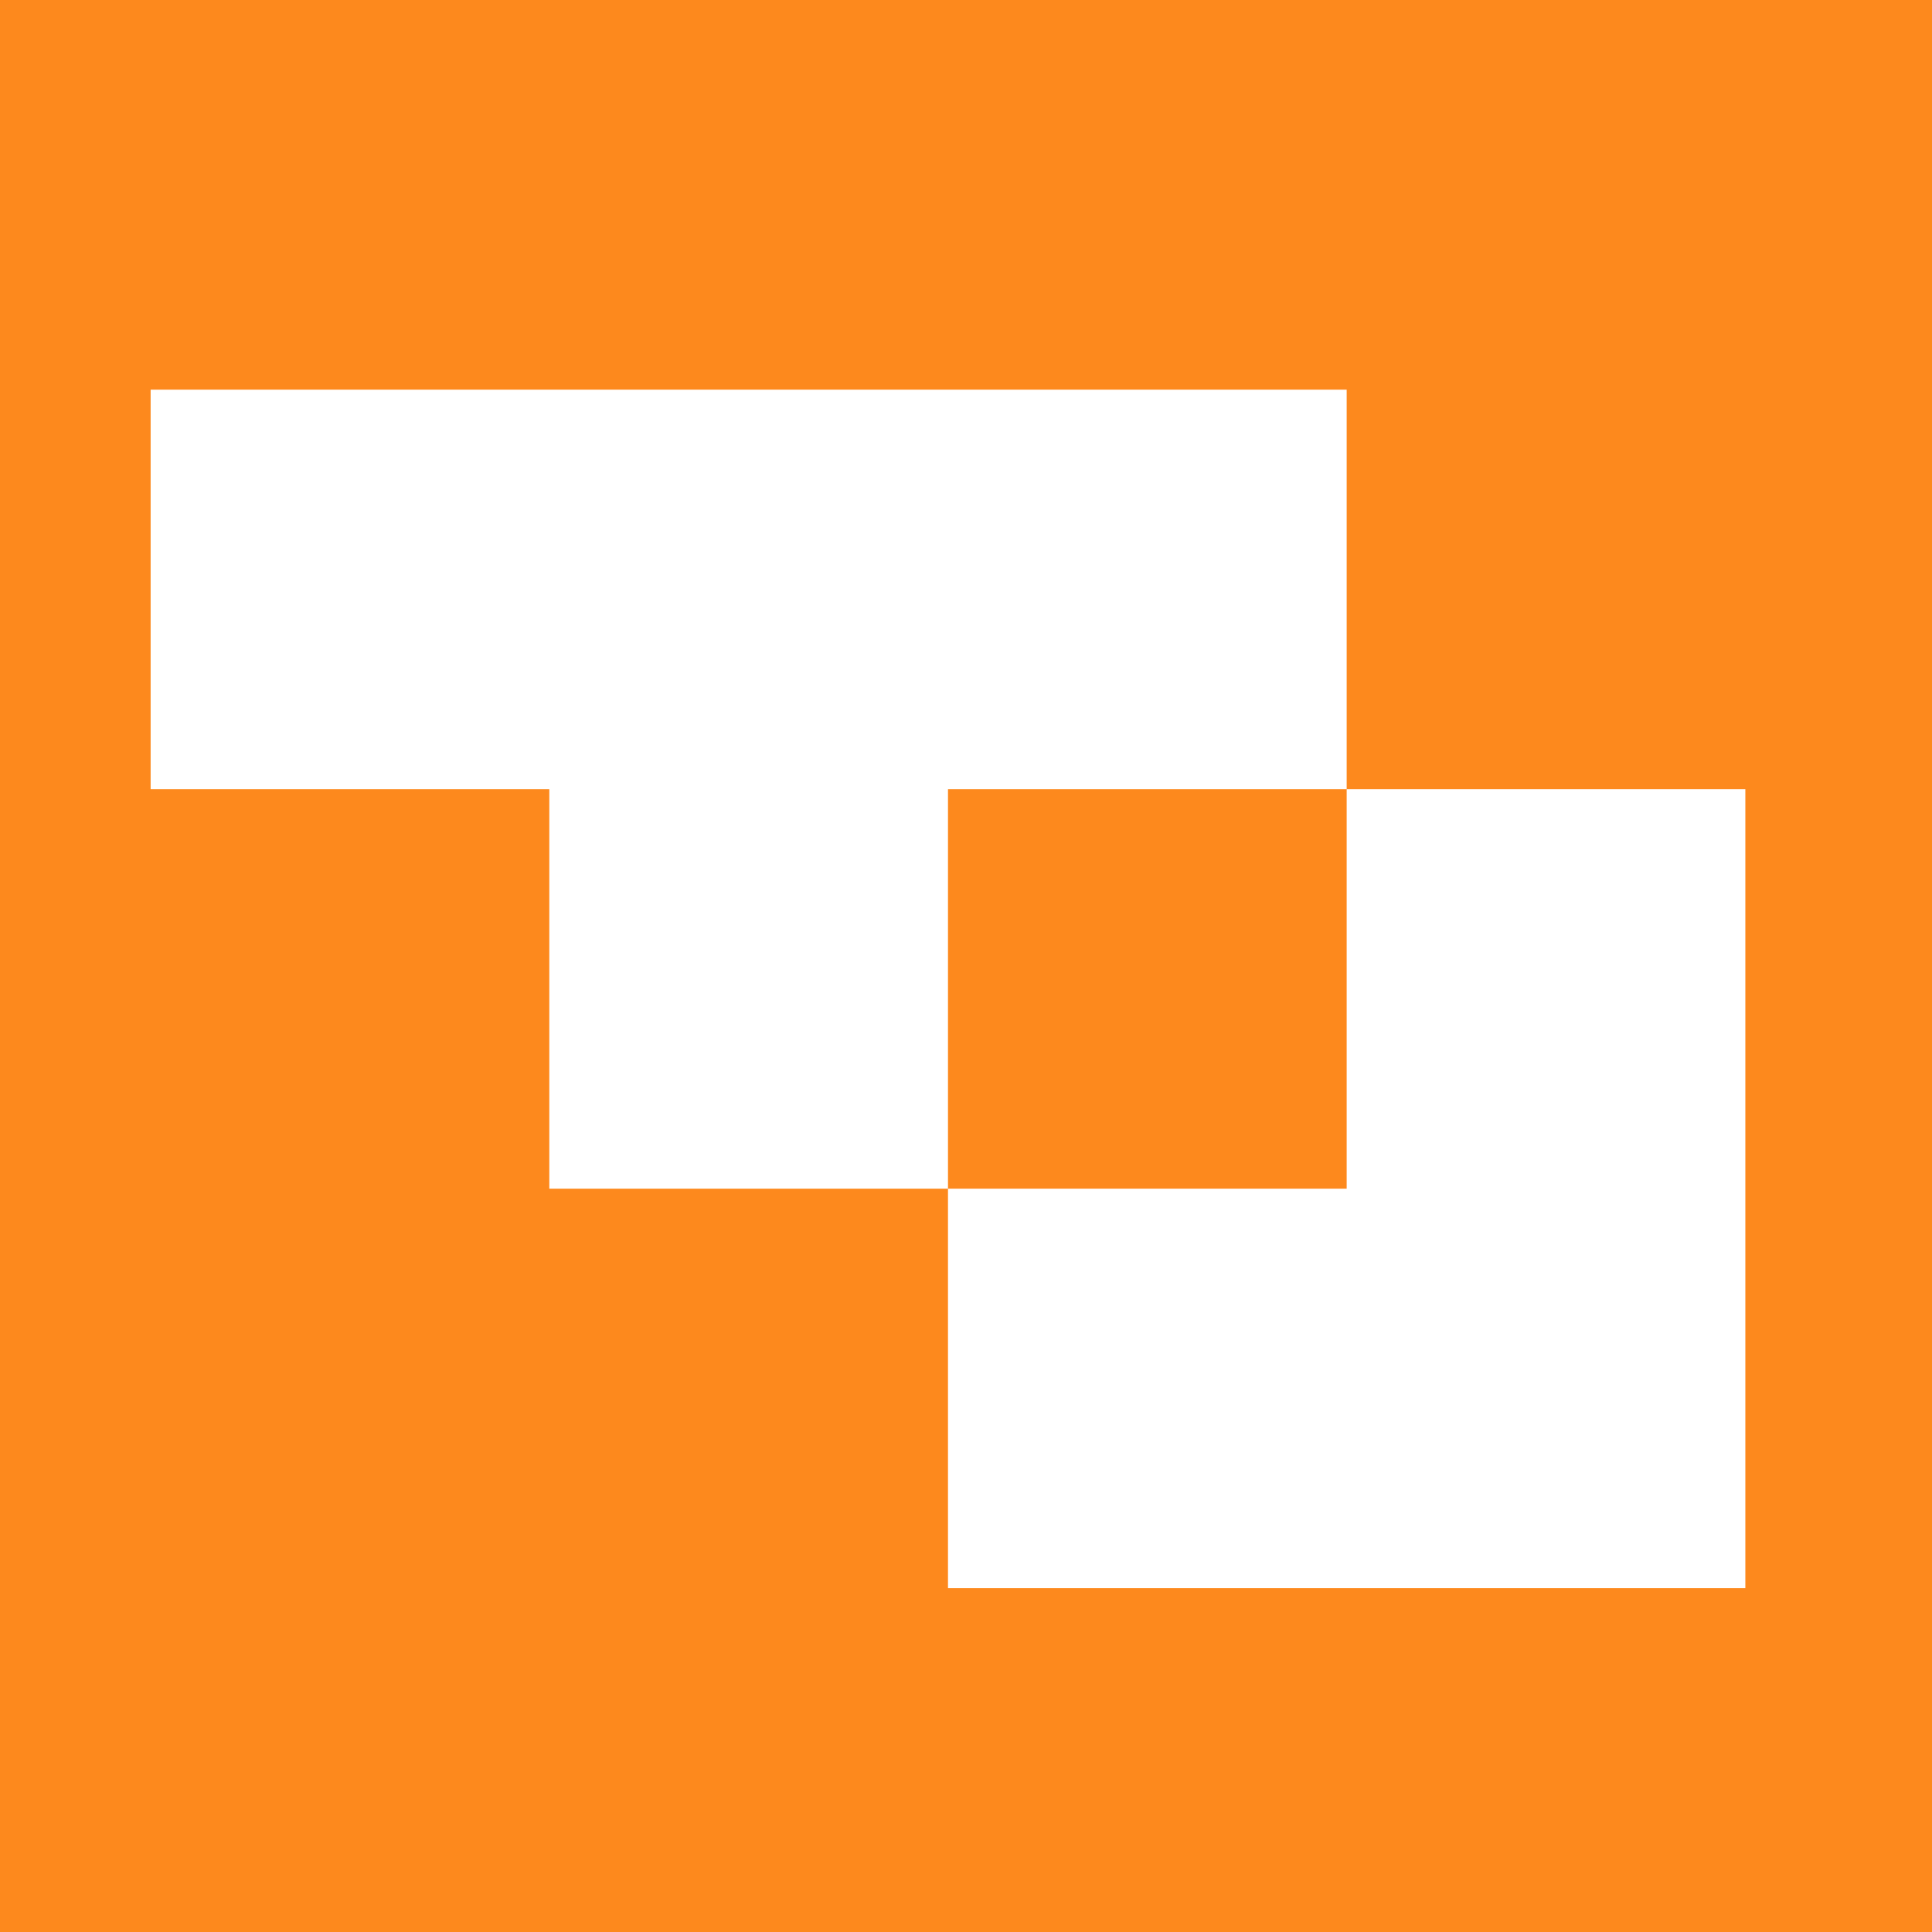
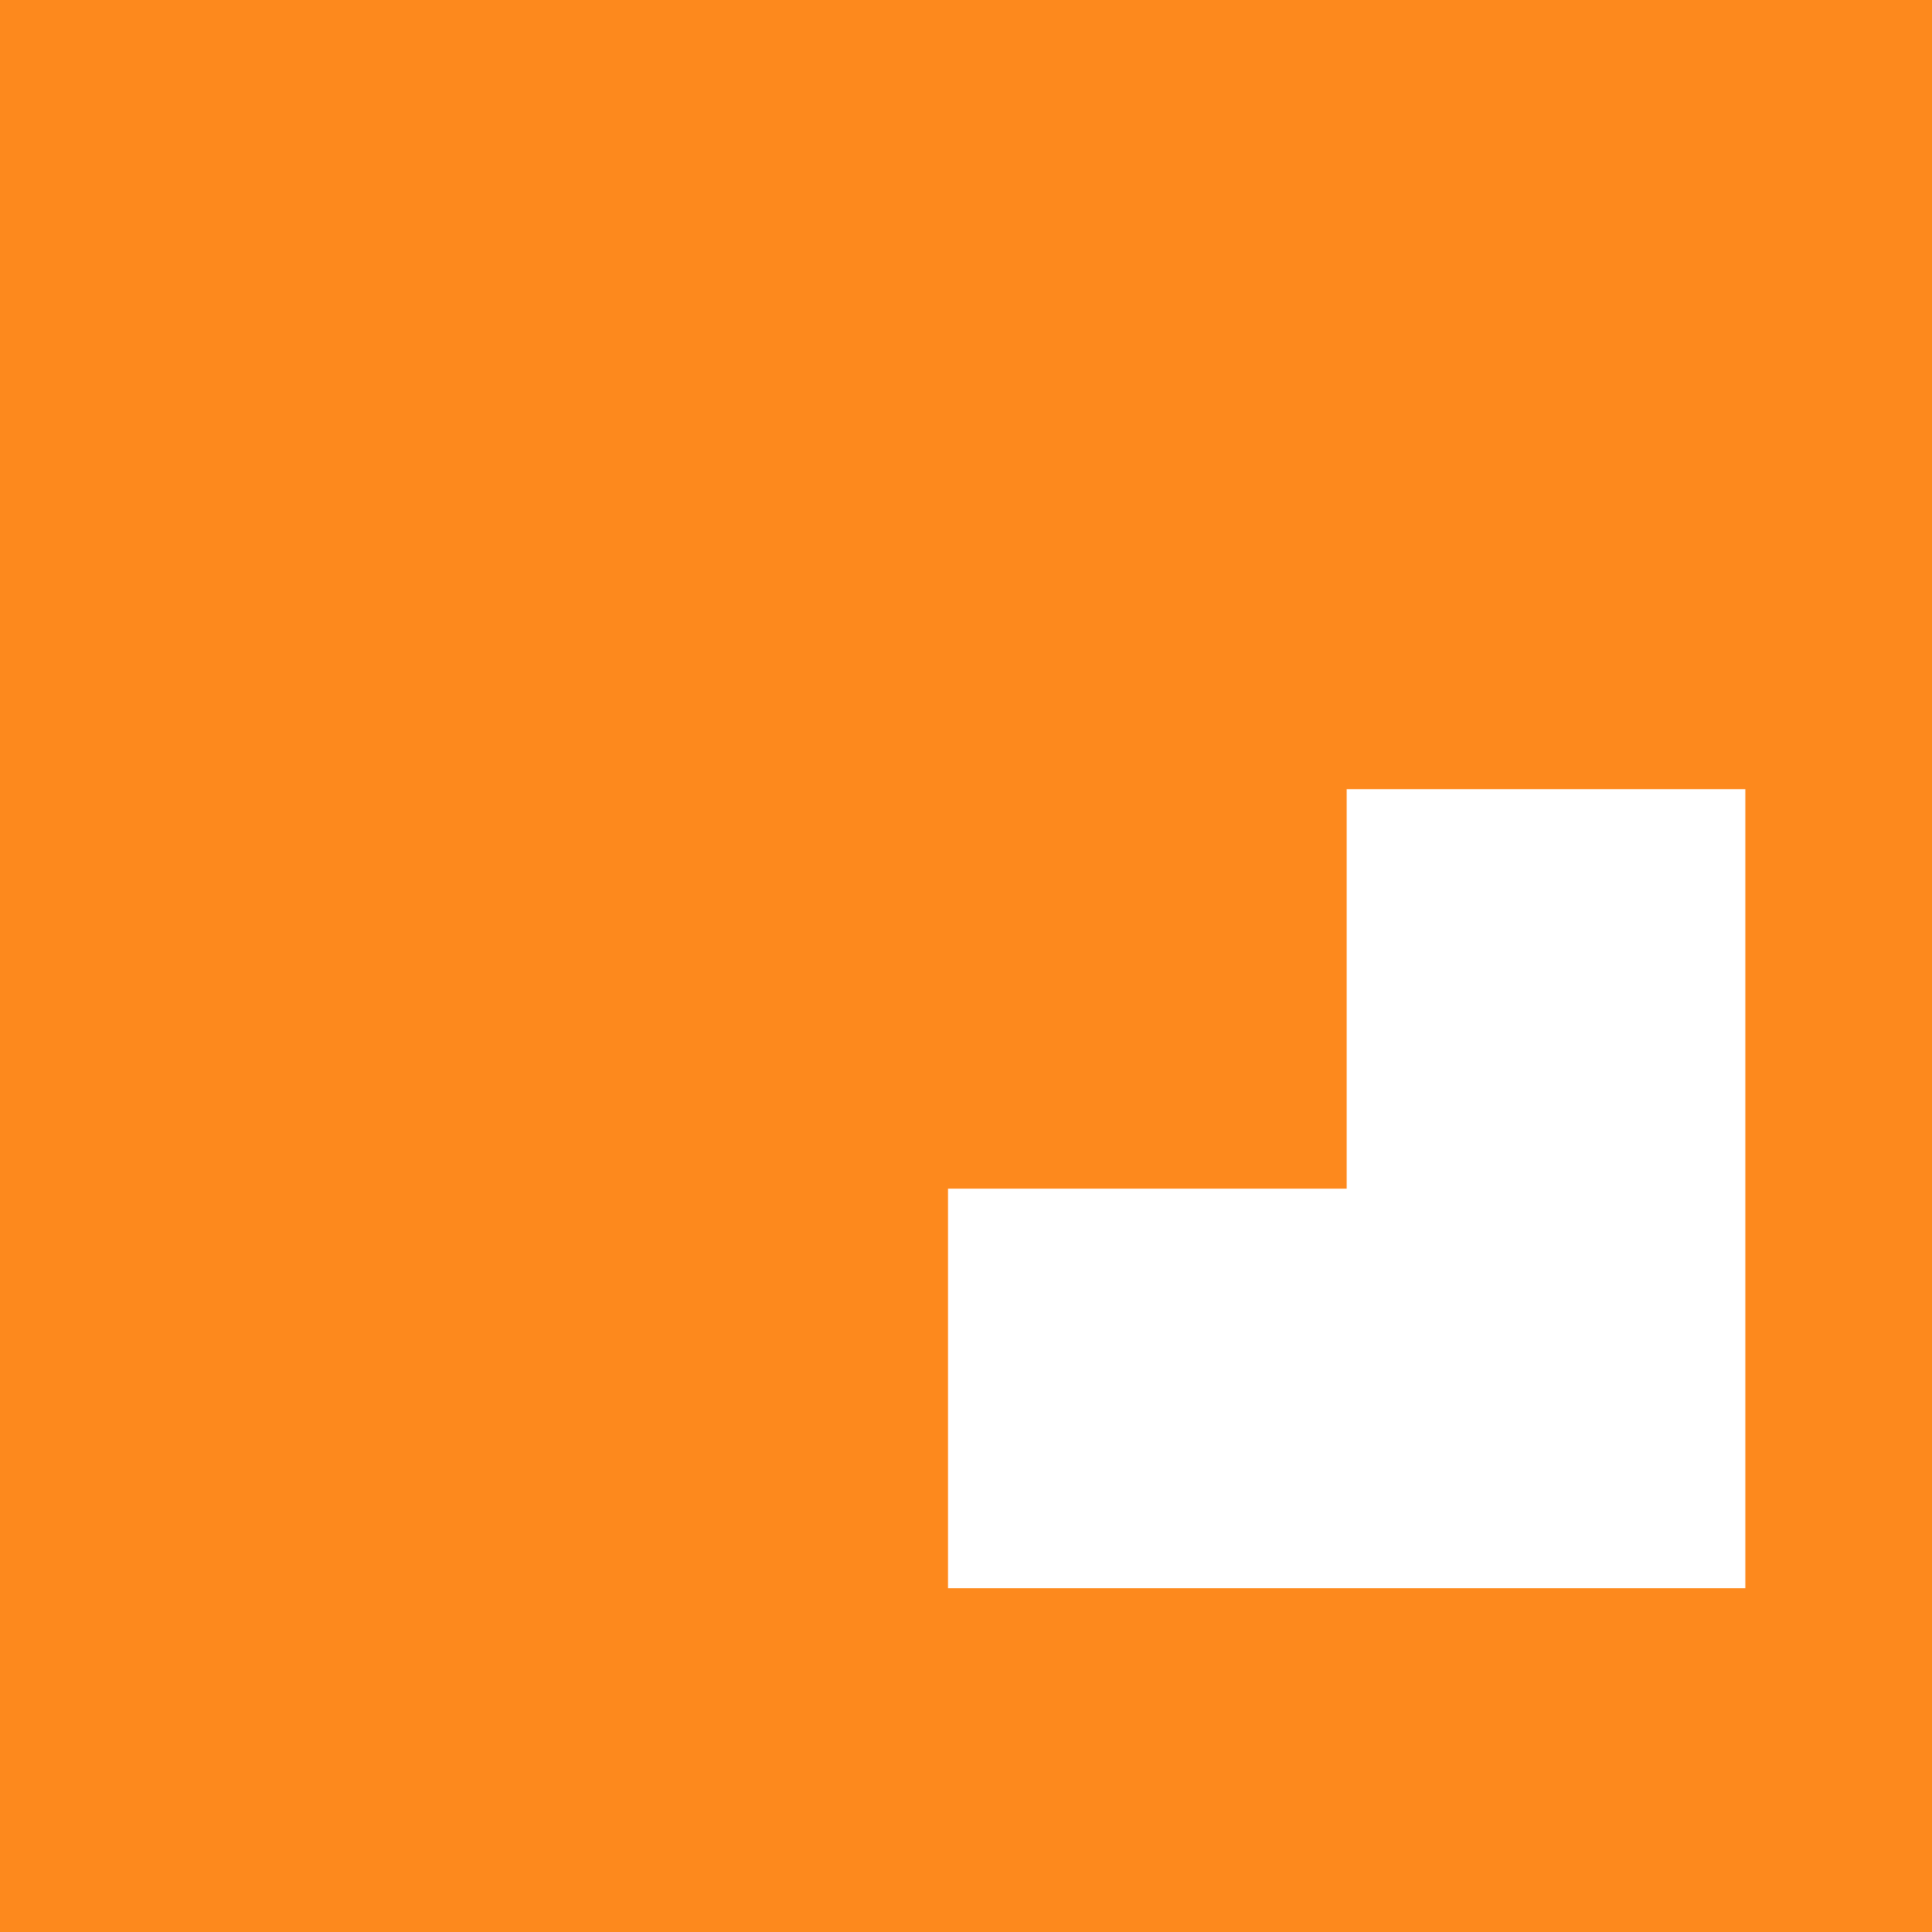
<svg xmlns="http://www.w3.org/2000/svg" width="590" height="590" viewBox="0 0 590 590" fill="none">
  <rect width="590" height="590" fill="#FD891D" />
  <path d="M411.25 241H533V485H289.5V363H411.25V241Z" fill="white" />
-   <path d="M46 119V241H167.75V363H289.5V241H411.25V119H46Z" fill="white" />
</svg>